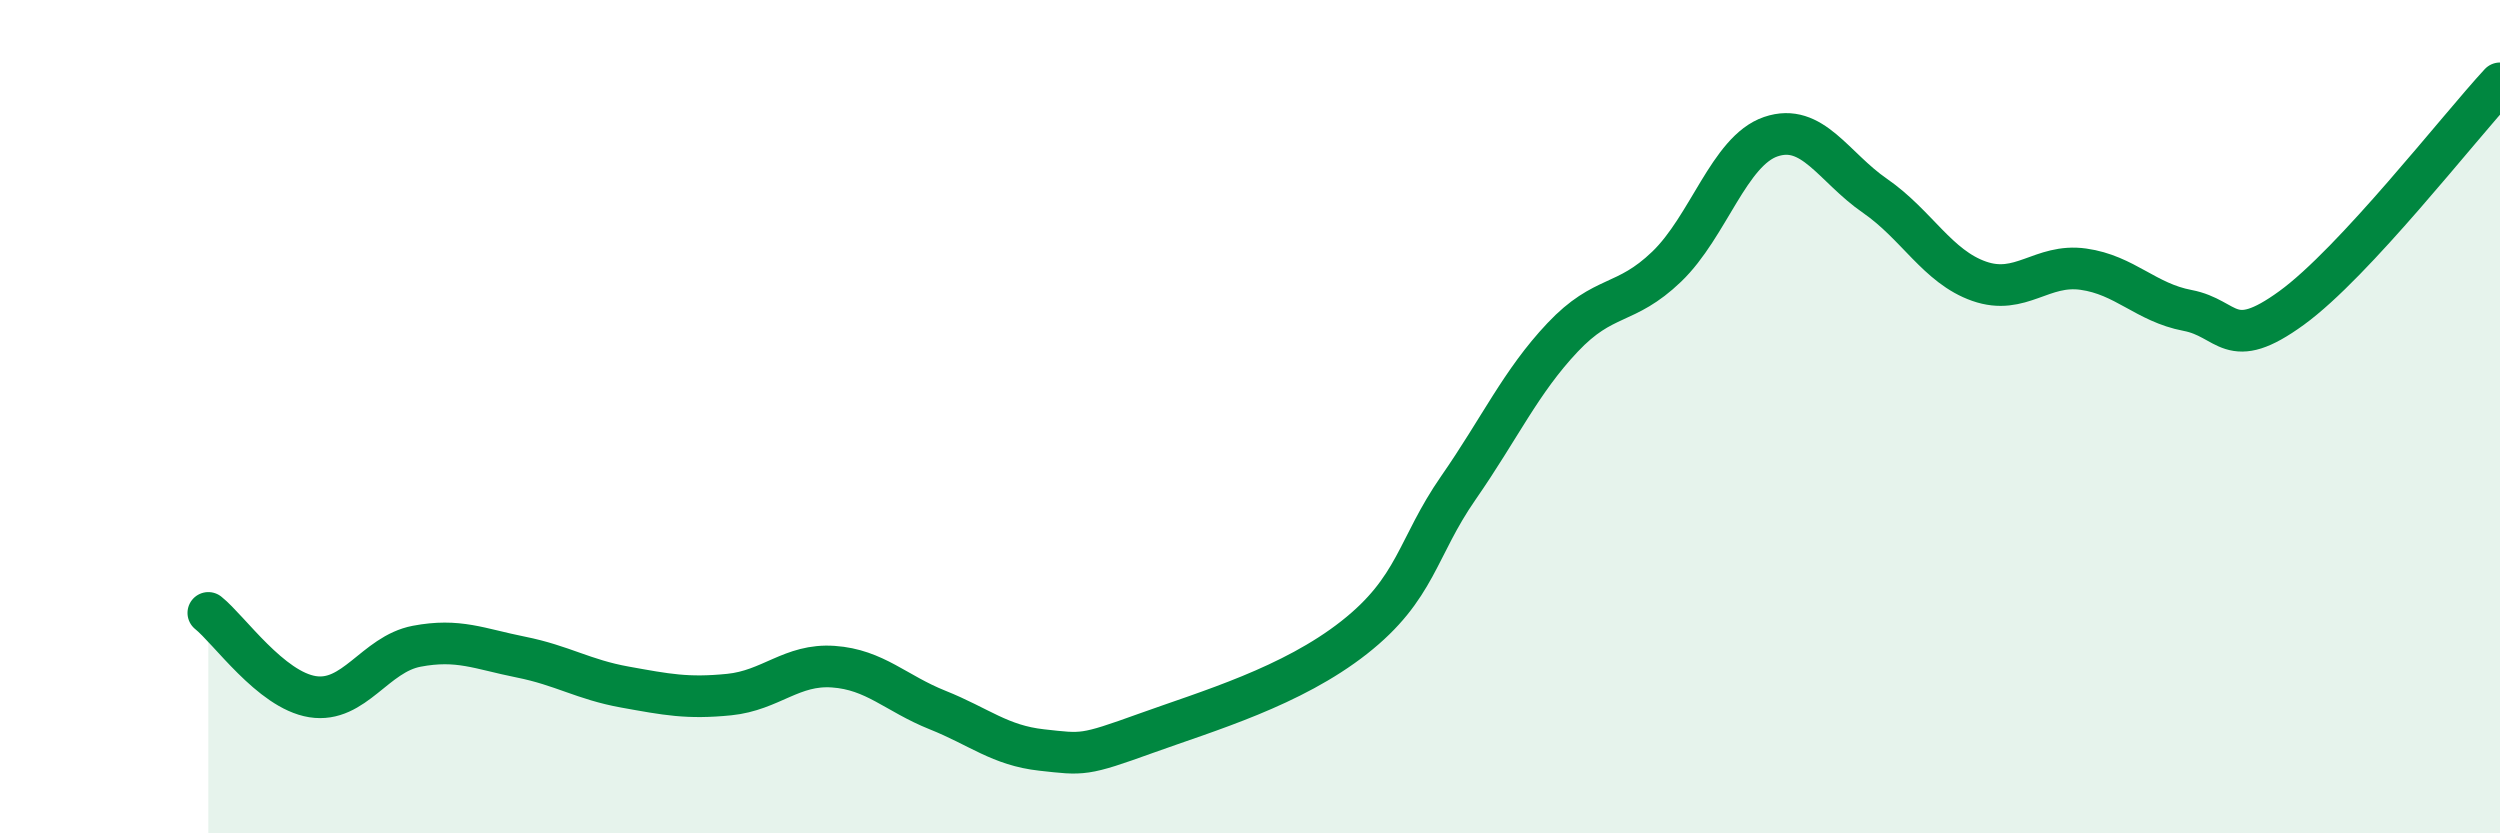
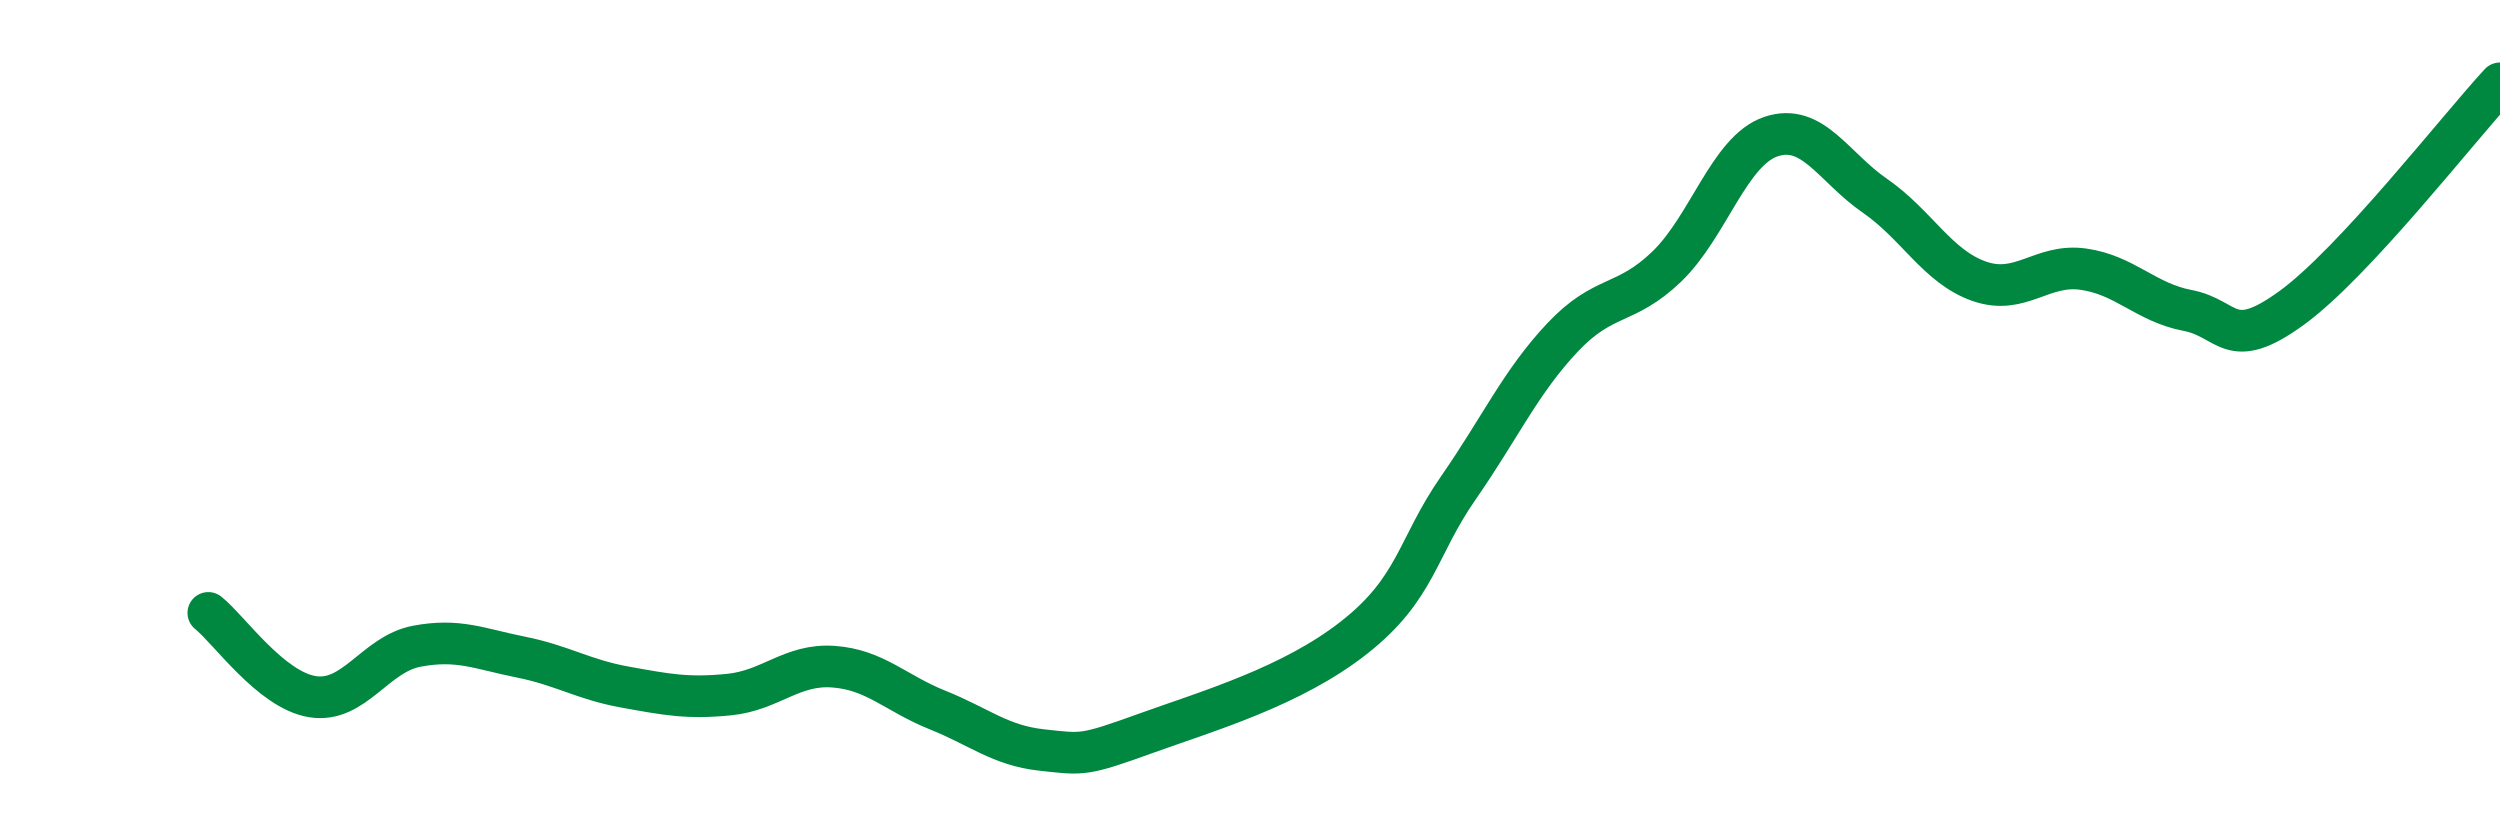
<svg xmlns="http://www.w3.org/2000/svg" width="60" height="20" viewBox="0 0 60 20">
-   <path d="M 5,14.71 C 5.5,15.11 6.5,16.56 7.5,16.72 C 8.5,16.88 9,15.7 10,15.51 C 11,15.32 11.5,15.57 12.5,15.77 C 13.5,15.97 14,16.31 15,16.49 C 16,16.67 16.5,16.77 17.5,16.67 C 18.5,16.57 19,15.93 20,16 C 21,16.07 21.5,16.64 22.5,17.04 C 23.5,17.44 24,17.89 25,18 C 26,18.11 26,18.14 27.5,17.6 C 29,17.06 31,16.48 32.5,15.3 C 34,14.12 34,13.15 35,11.71 C 36,10.27 36.5,9.16 37.5,8.1 C 38.5,7.04 39,7.36 40,6.4 C 41,5.44 41.5,3.62 42.5,3.28 C 43.5,2.94 44,4.01 45,4.7 C 46,5.39 46.5,6.4 47.5,6.75 C 48.5,7.1 49,6.32 50,6.46 C 51,6.6 51.5,7.26 52.5,7.45 C 53.5,7.64 53.5,8.48 55,7.39 C 56.5,6.3 59,3.08 60,2L60 20L5 20Z" fill="#008740" opacity="0.1" stroke-linecap="round" stroke-linejoin="round" />
  <path d="M 5,14.71 C 5.5,15.11 6.5,16.56 7.5,16.72 C 8.5,16.88 9,15.7 10,15.51 C 11,15.32 11.5,15.57 12.5,15.77 C 13.5,15.97 14,16.31 15,16.49 C 16,16.67 16.5,16.77 17.5,16.67 C 18.5,16.57 19,15.93 20,16 C 21,16.07 21.5,16.64 22.5,17.04 C 23.5,17.44 24,17.89 25,18 C 26,18.11 26,18.14 27.5,17.6 C 29,17.06 31,16.48 32.5,15.3 C 34,14.12 34,13.15 35,11.71 C 36,10.27 36.5,9.16 37.5,8.1 C 38.5,7.04 39,7.36 40,6.4 C 41,5.44 41.5,3.62 42.5,3.28 C 43.5,2.94 44,4.01 45,4.7 C 46,5.39 46.5,6.4 47.5,6.75 C 48.5,7.1 49,6.32 50,6.46 C 51,6.6 51.5,7.26 52.5,7.45 C 53.5,7.64 53.5,8.48 55,7.39 C 56.5,6.3 59,3.08 60,2" stroke="#008740" stroke-width="1" fill="none" stroke-linecap="round" stroke-linejoin="round" />
</svg>